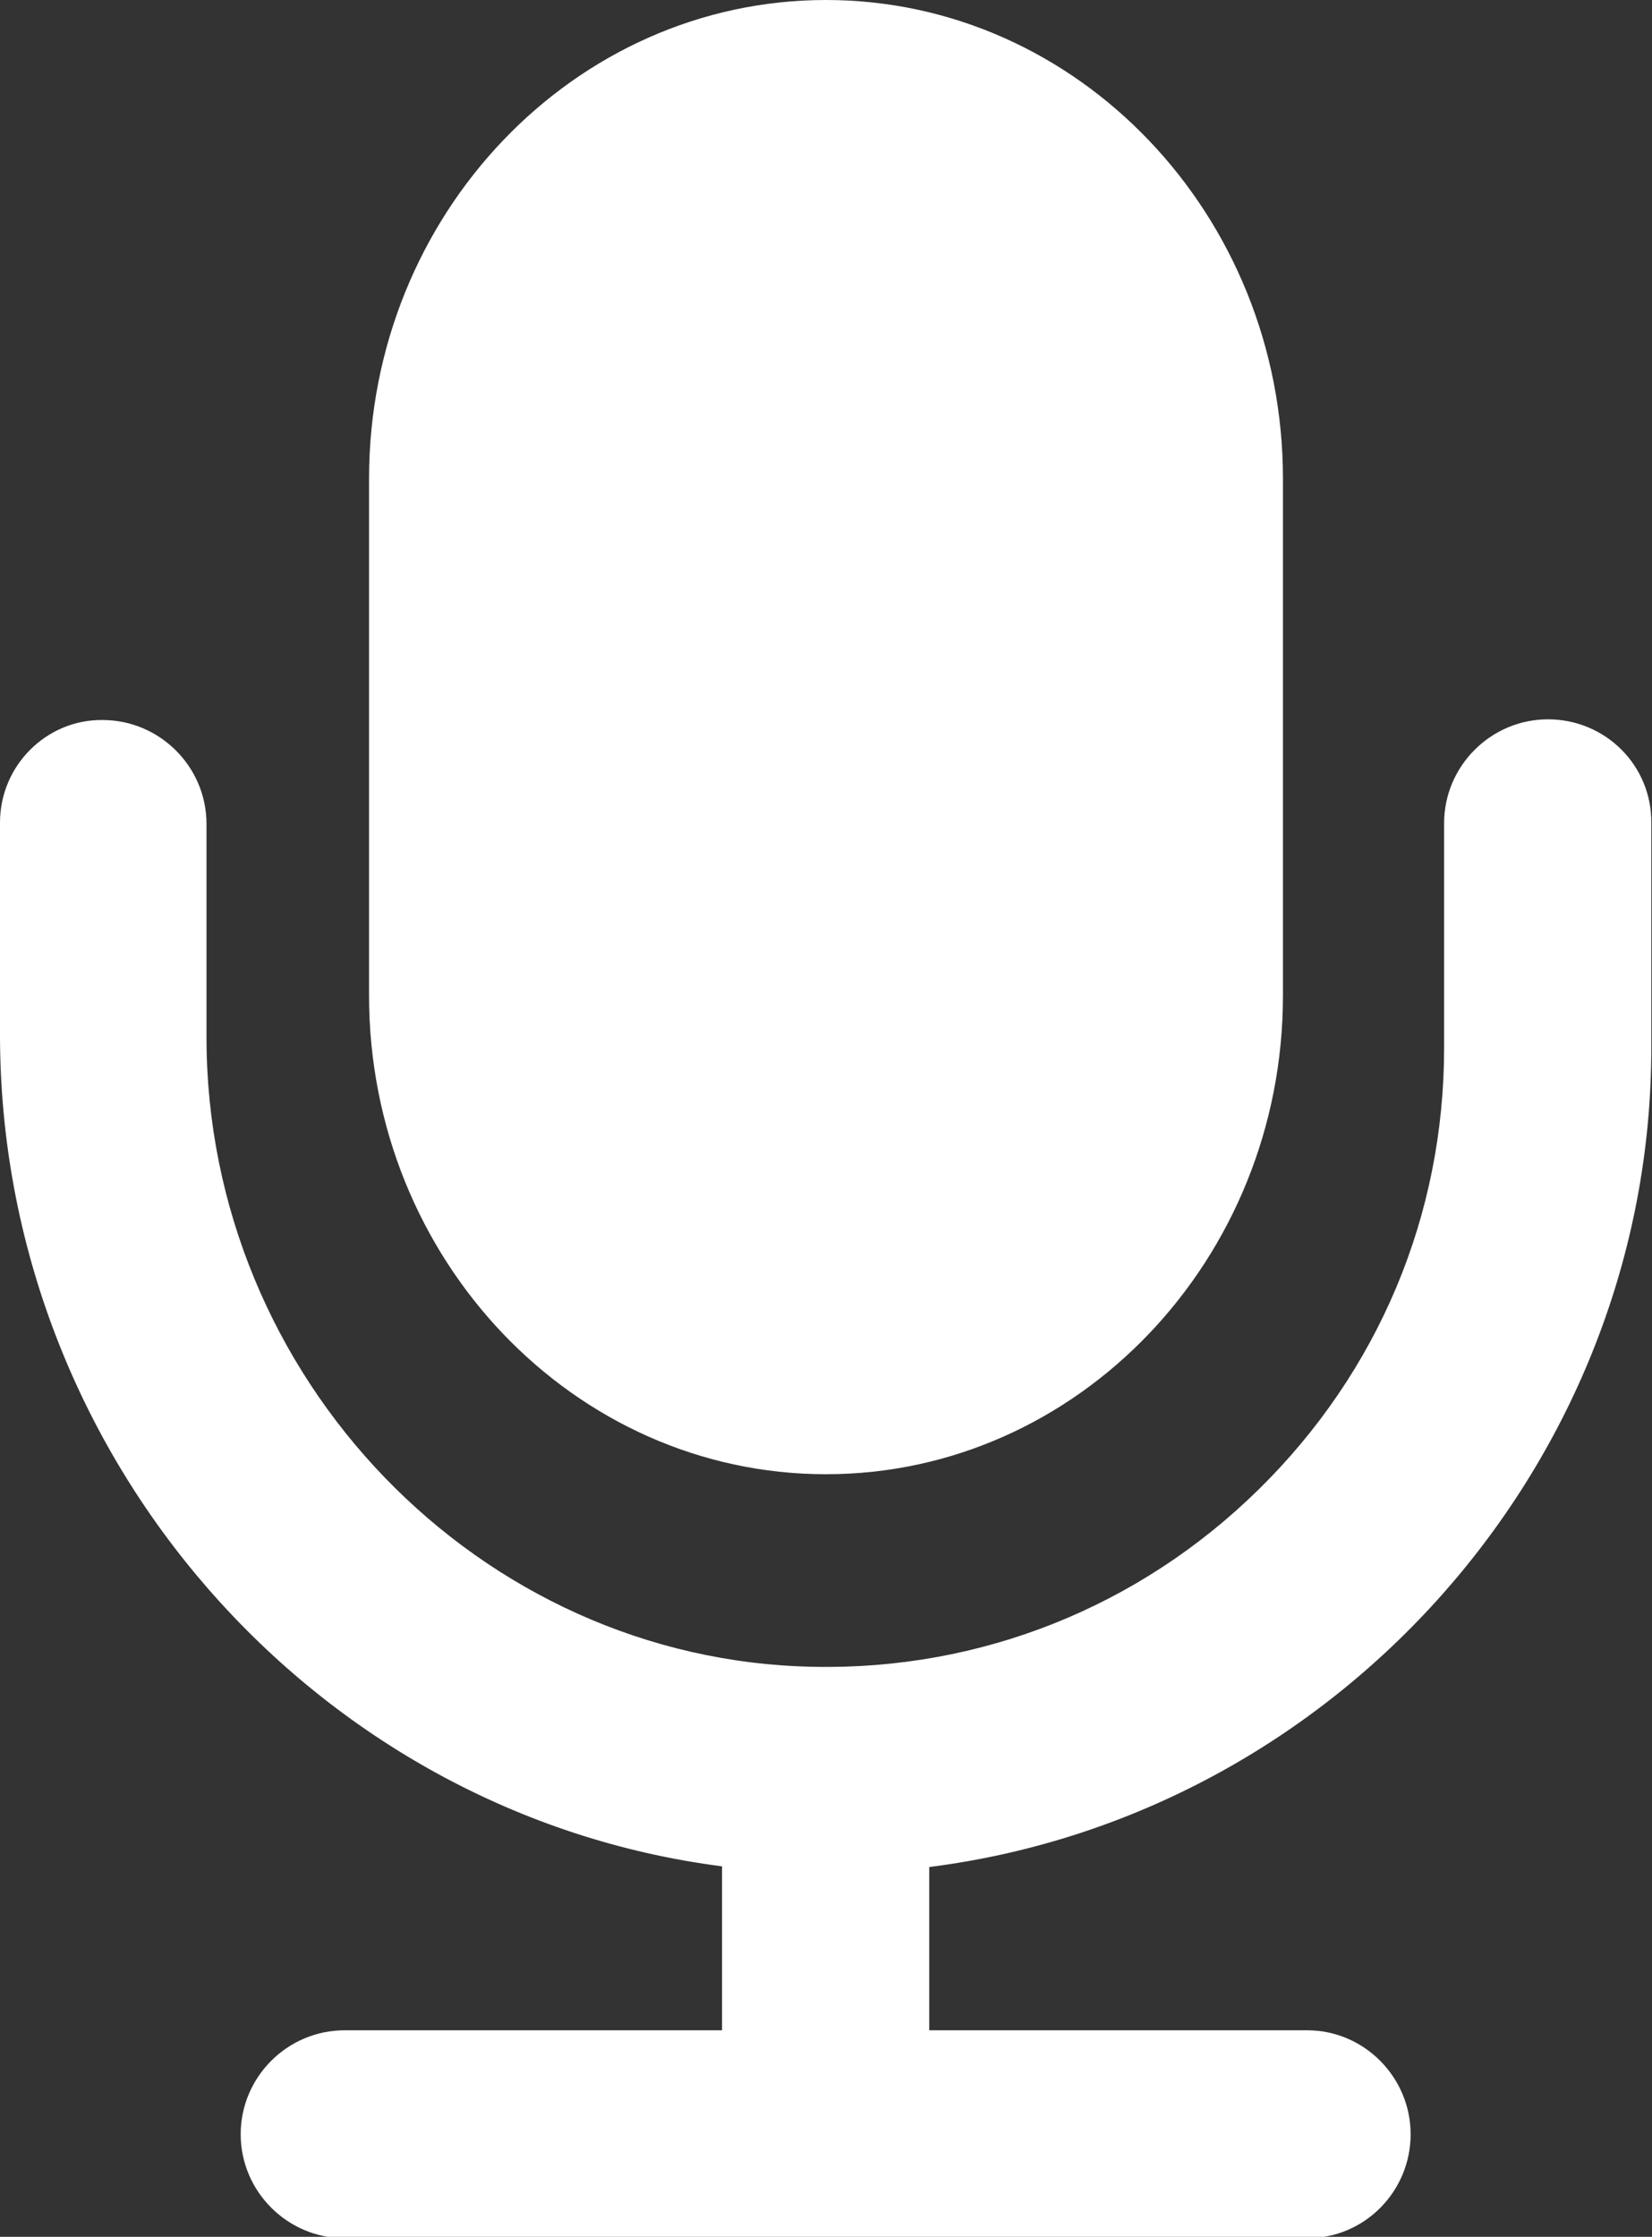
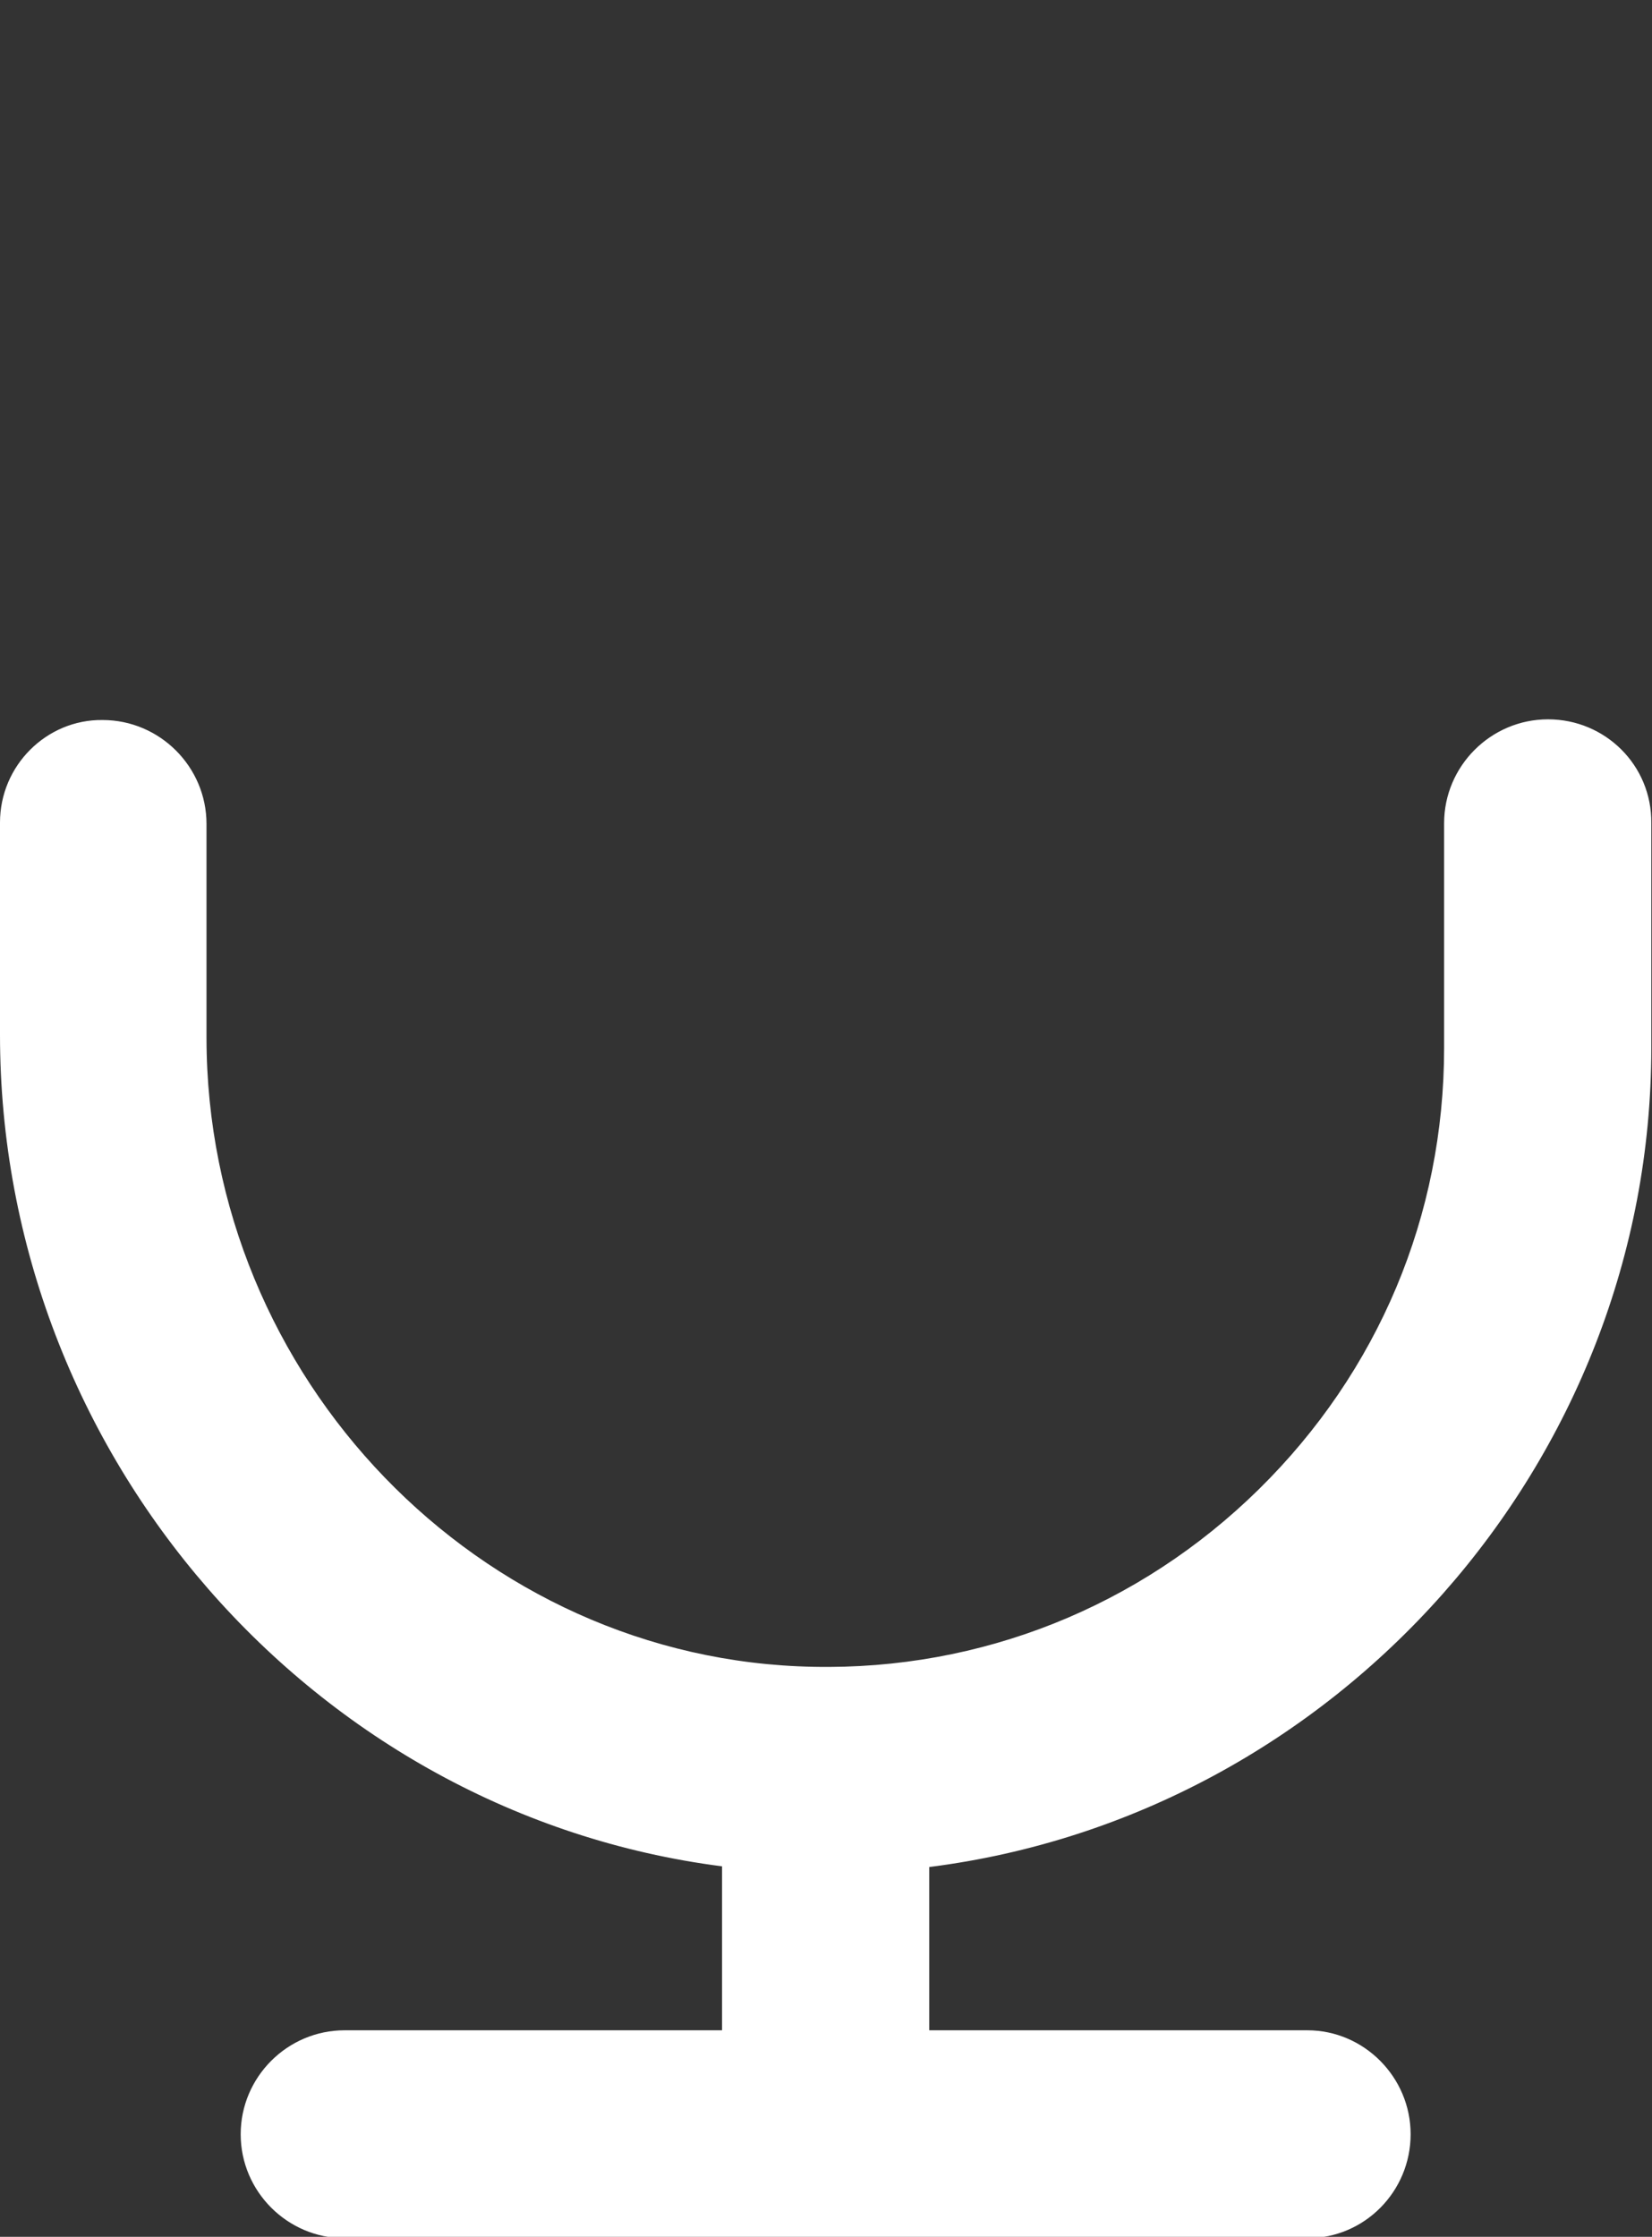
<svg xmlns="http://www.w3.org/2000/svg" version="1.1" id="Capa_1" x="0px" y="0px" viewBox="0 0 23.68 32.06" style="enable-background:new 0 0 23.68 32.06;" xml:space="preserve">
  <rect x="0" y="0" width="23.68" height="32.06" fill="#333333" stroke="none" />
  <style type="text/css">
	.st0{fill:#FFFFFF;}
</style>
  <g>
    <path class="st0" d="M22.19,10.31c-0.82,0-1.49,0.67-1.49,1.49v3.22c0,2.4-0.94,4.64-2.66,6.33c-1.71,1.68-3.98,2.59-6.38,2.54   c-4.79-0.09-8.7-4.14-8.7-9.02v-3.06c0-0.82-0.67-1.49-1.49-1.49C0.67,10.31,0,10.97,0,11.79v3.04C0,20.87,4.51,26,10.35,26.75   v2.35H4.94c-0.82,0-1.49,0.67-1.49,1.49c0,0.82,0.67,1.49,1.49,1.49h13.8c0.82,0,1.48-0.67,1.48-1.49c0-0.82-0.67-1.49-1.48-1.49   h-5.42v-2.34c5.84-0.74,10.35-5.8,10.35-11.74v-3.22C23.68,10.97,23.01,10.31,22.19,10.31z" />
-     <path class="st0" d="M11.84,21.13c3.61,0,6.55-3.08,6.55-6.86V6.86c0-3.78-2.94-6.86-6.55-6.86C8.23,0,5.29,3.08,5.29,6.86v7.41   C5.29,18.05,8.23,21.13,11.84,21.13z" />
  </g>
</svg>